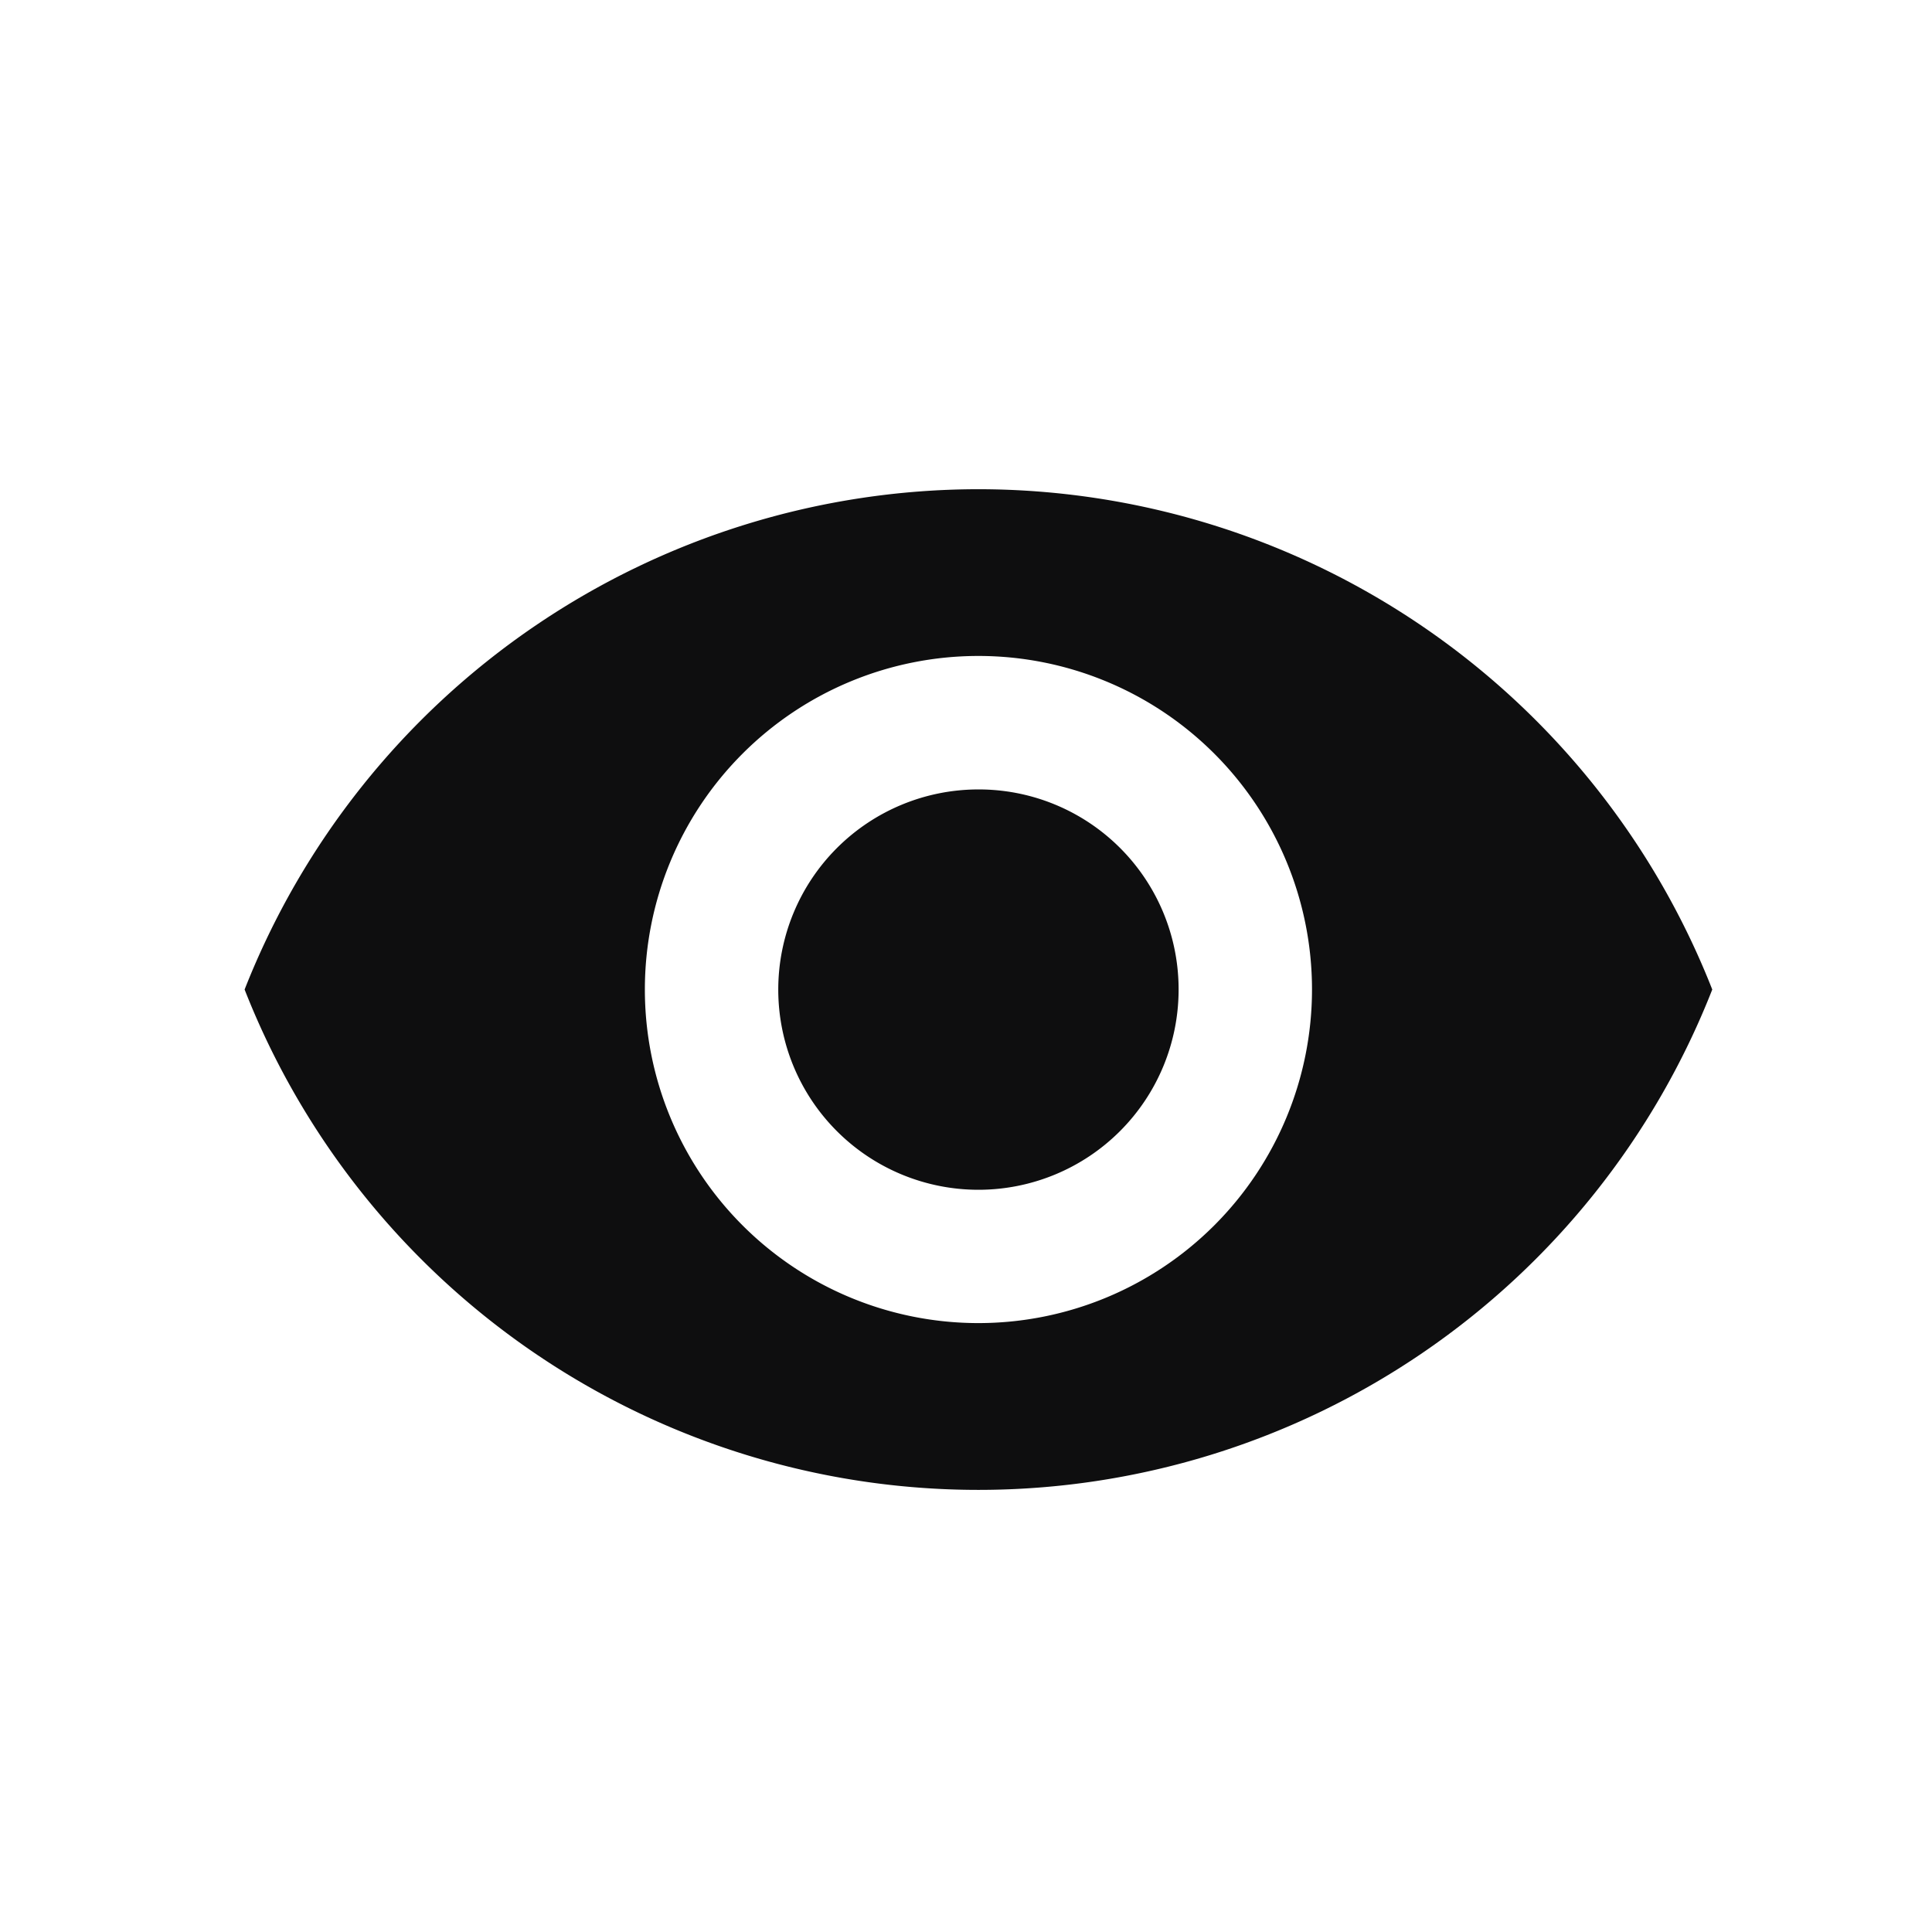
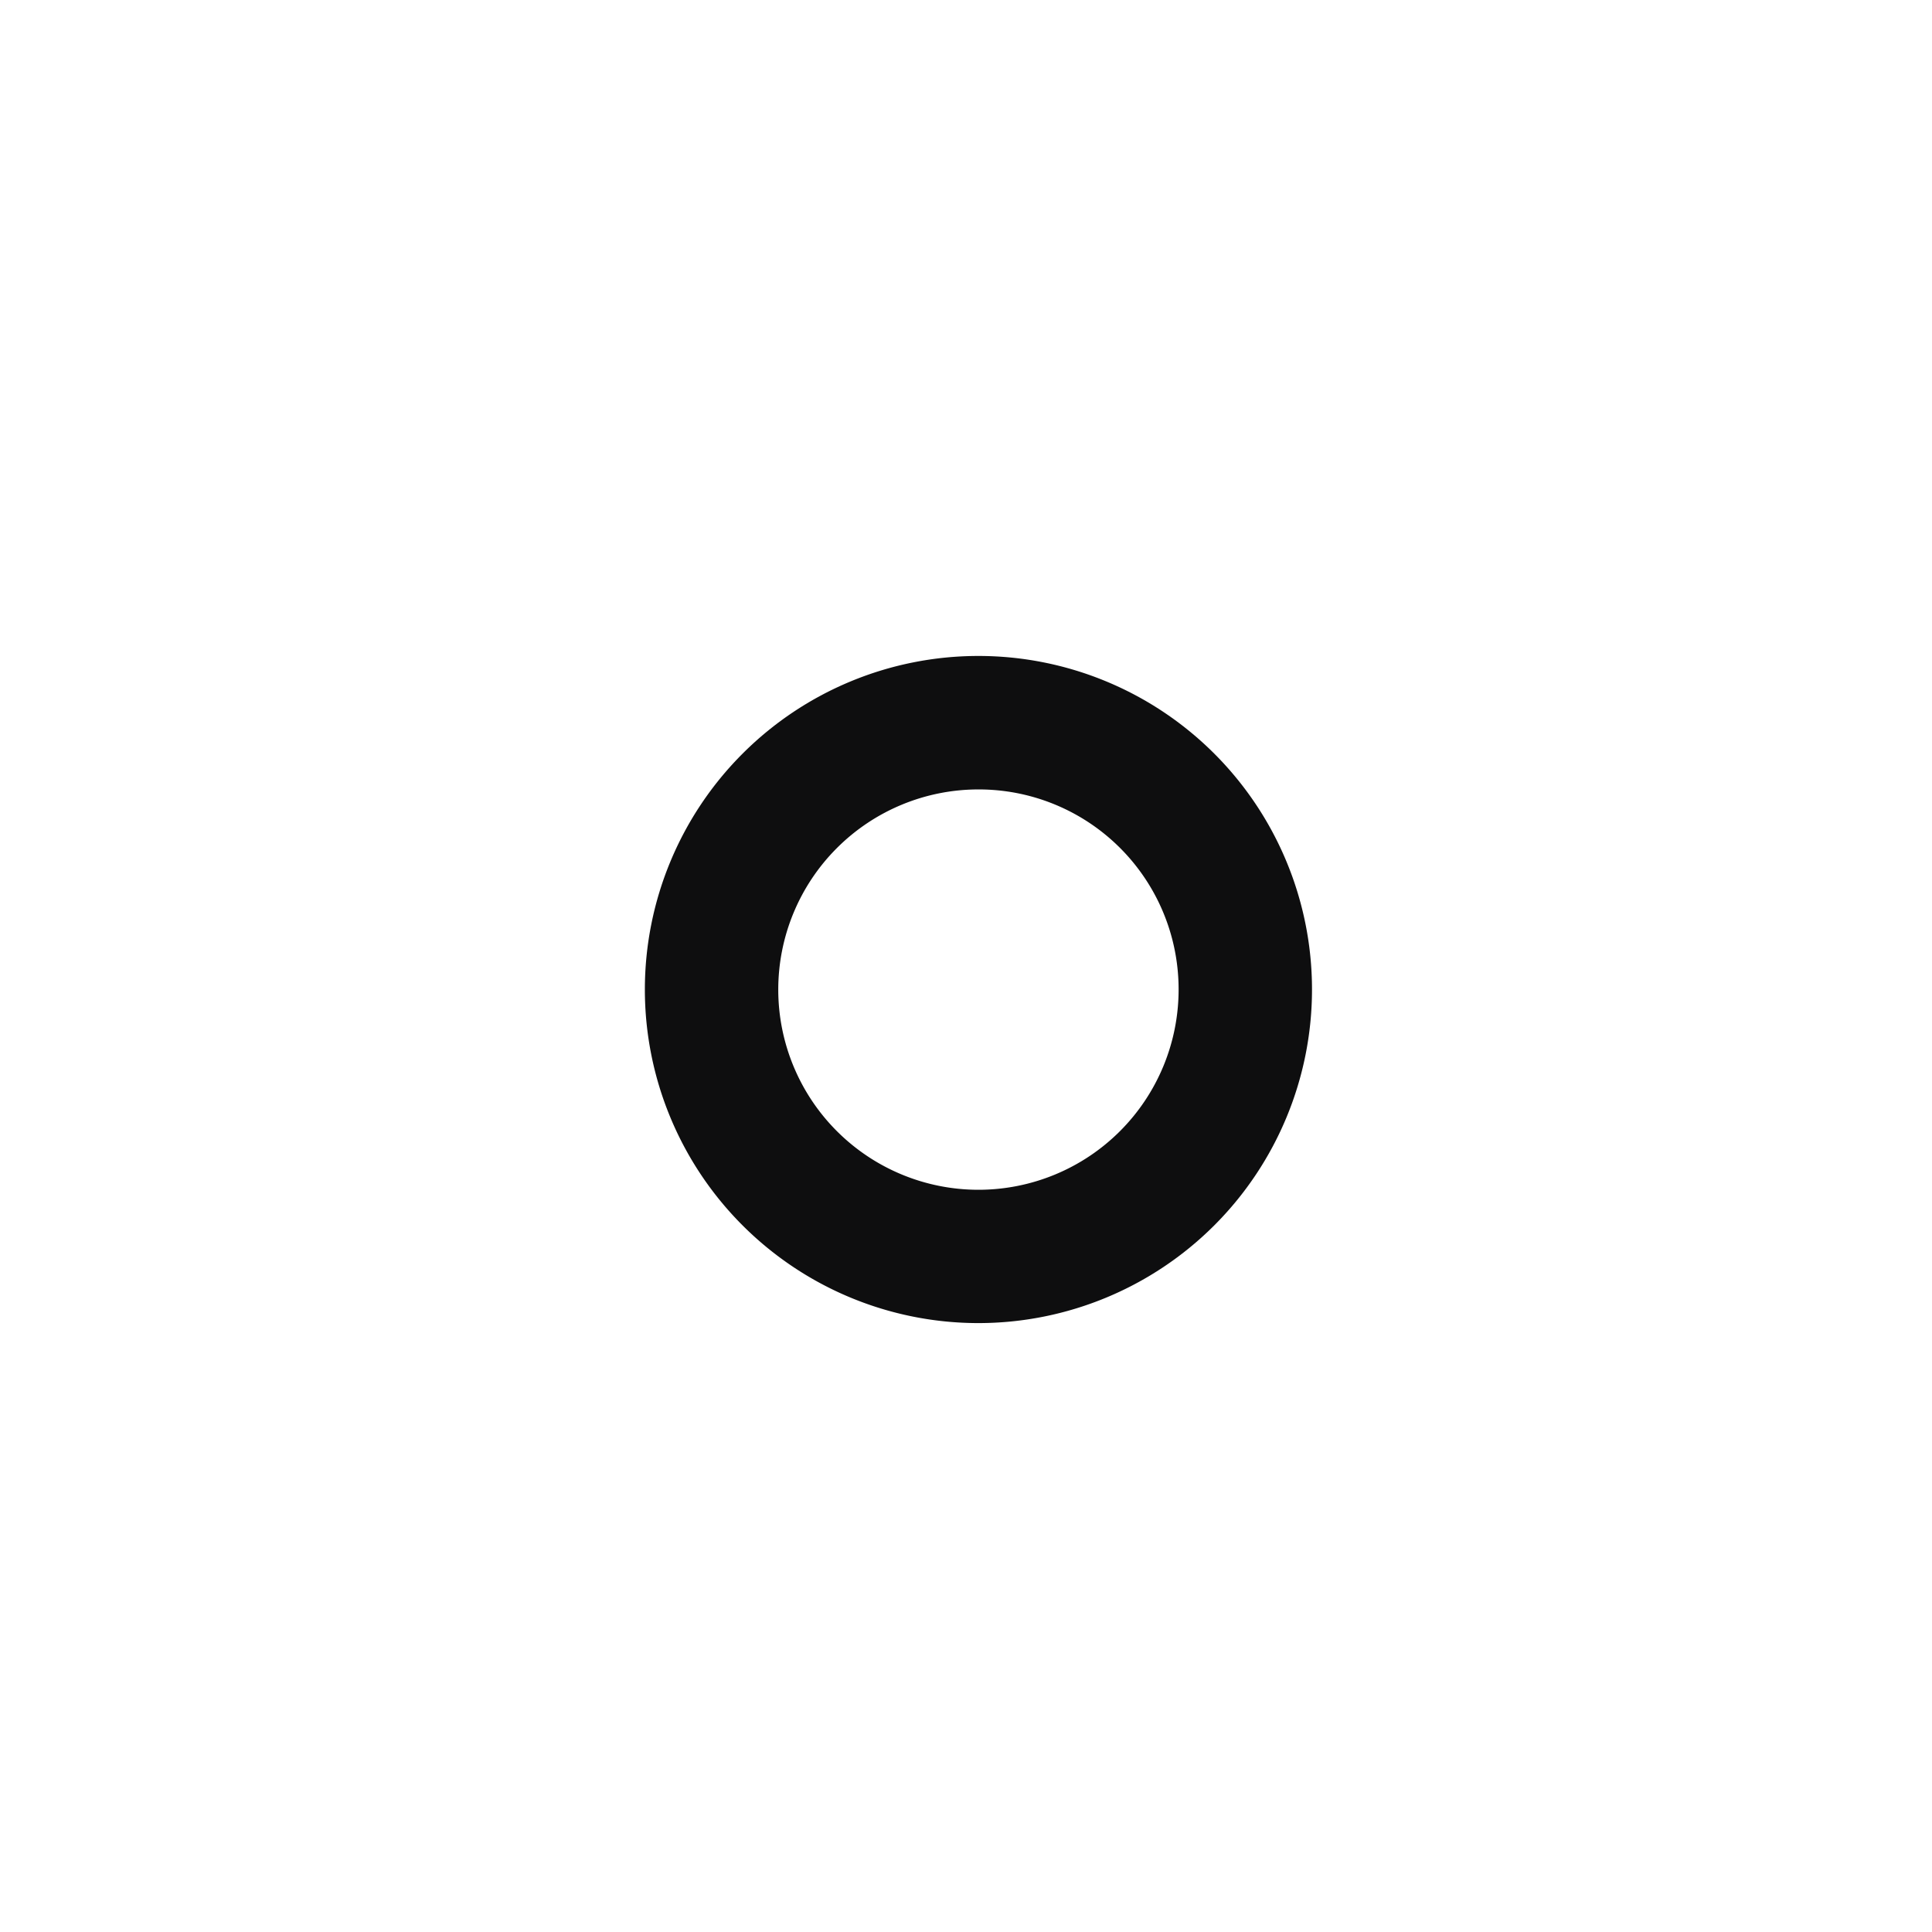
<svg xmlns="http://www.w3.org/2000/svg" id="Gruppe_4796" data-name="Gruppe 4796" width="23.695" height="23.695" viewBox="0 0 23.695 23.695">
  <g id="Gruppe_2832" data-name="Gruppe 2832">
    <g id="visibility_black_24dp">
-       <path id="Pfad_29" data-name="Pfad 29" d="M0,0H23.7V23.7H0Z" fill="none" />
-       <path id="Pfad_30" data-name="Pfad 30" d="M10,4a9.676,9.676,0,0,0-9,6.136,9.668,9.668,0,0,0,18,0A9.676,9.676,0,0,0,10,4Zm0,10.227a4.091,4.091,0,1,1,4.091-4.091A4.092,4.092,0,0,1,10,14.227Zm0-6.545a2.455,2.455,0,1,0,2.455,2.455A2.451,2.451,0,0,0,10,7.682Z" transform="translate(2 2)" fill="#0e0e0f" />
+       <path id="Pfad_30" data-name="Pfad 30" d="M10,4A9.676,9.676,0,0,0,10,4Zm0,10.227a4.091,4.091,0,1,1,4.091-4.091A4.092,4.092,0,0,1,10,14.227Zm0-6.545a2.455,2.455,0,1,0,2.455,2.455A2.451,2.451,0,0,0,10,7.682Z" transform="translate(2 2)" fill="#0e0e0f" />
    </g>
  </g>
</svg>